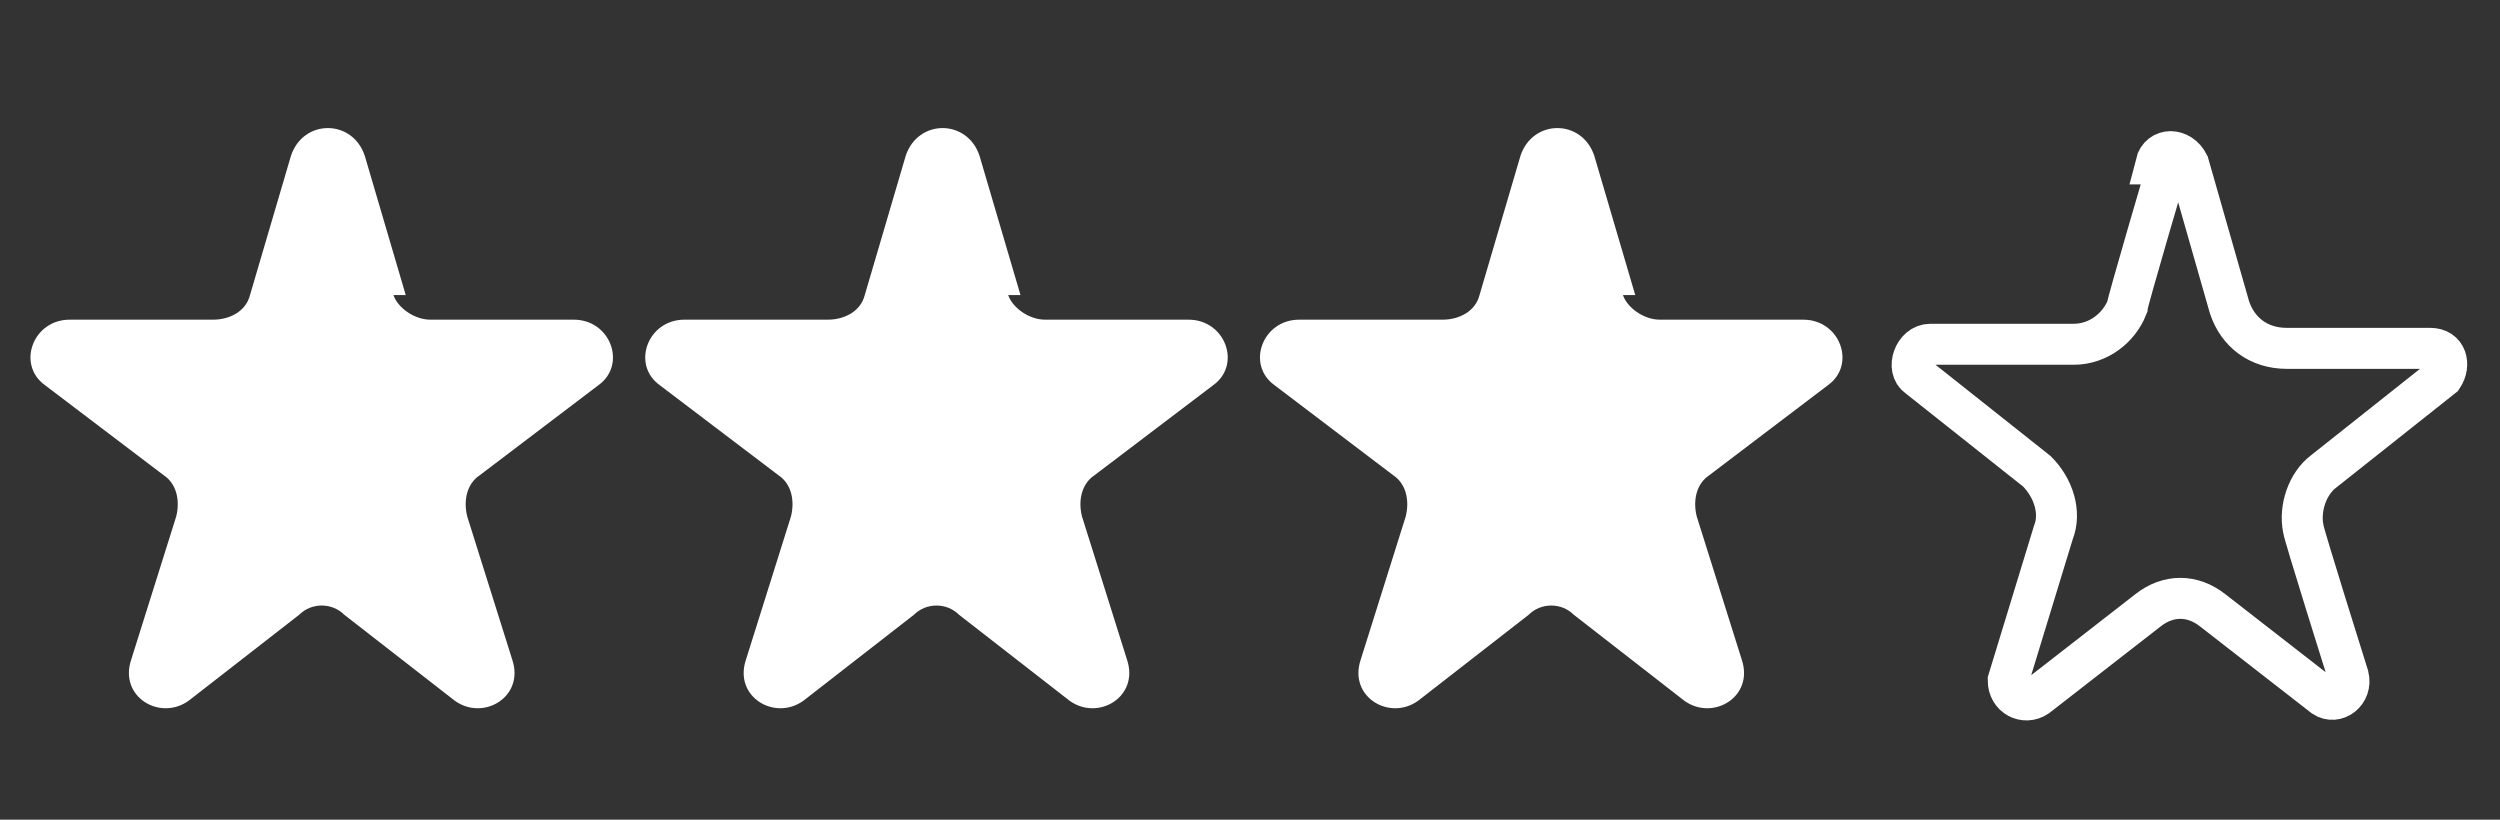
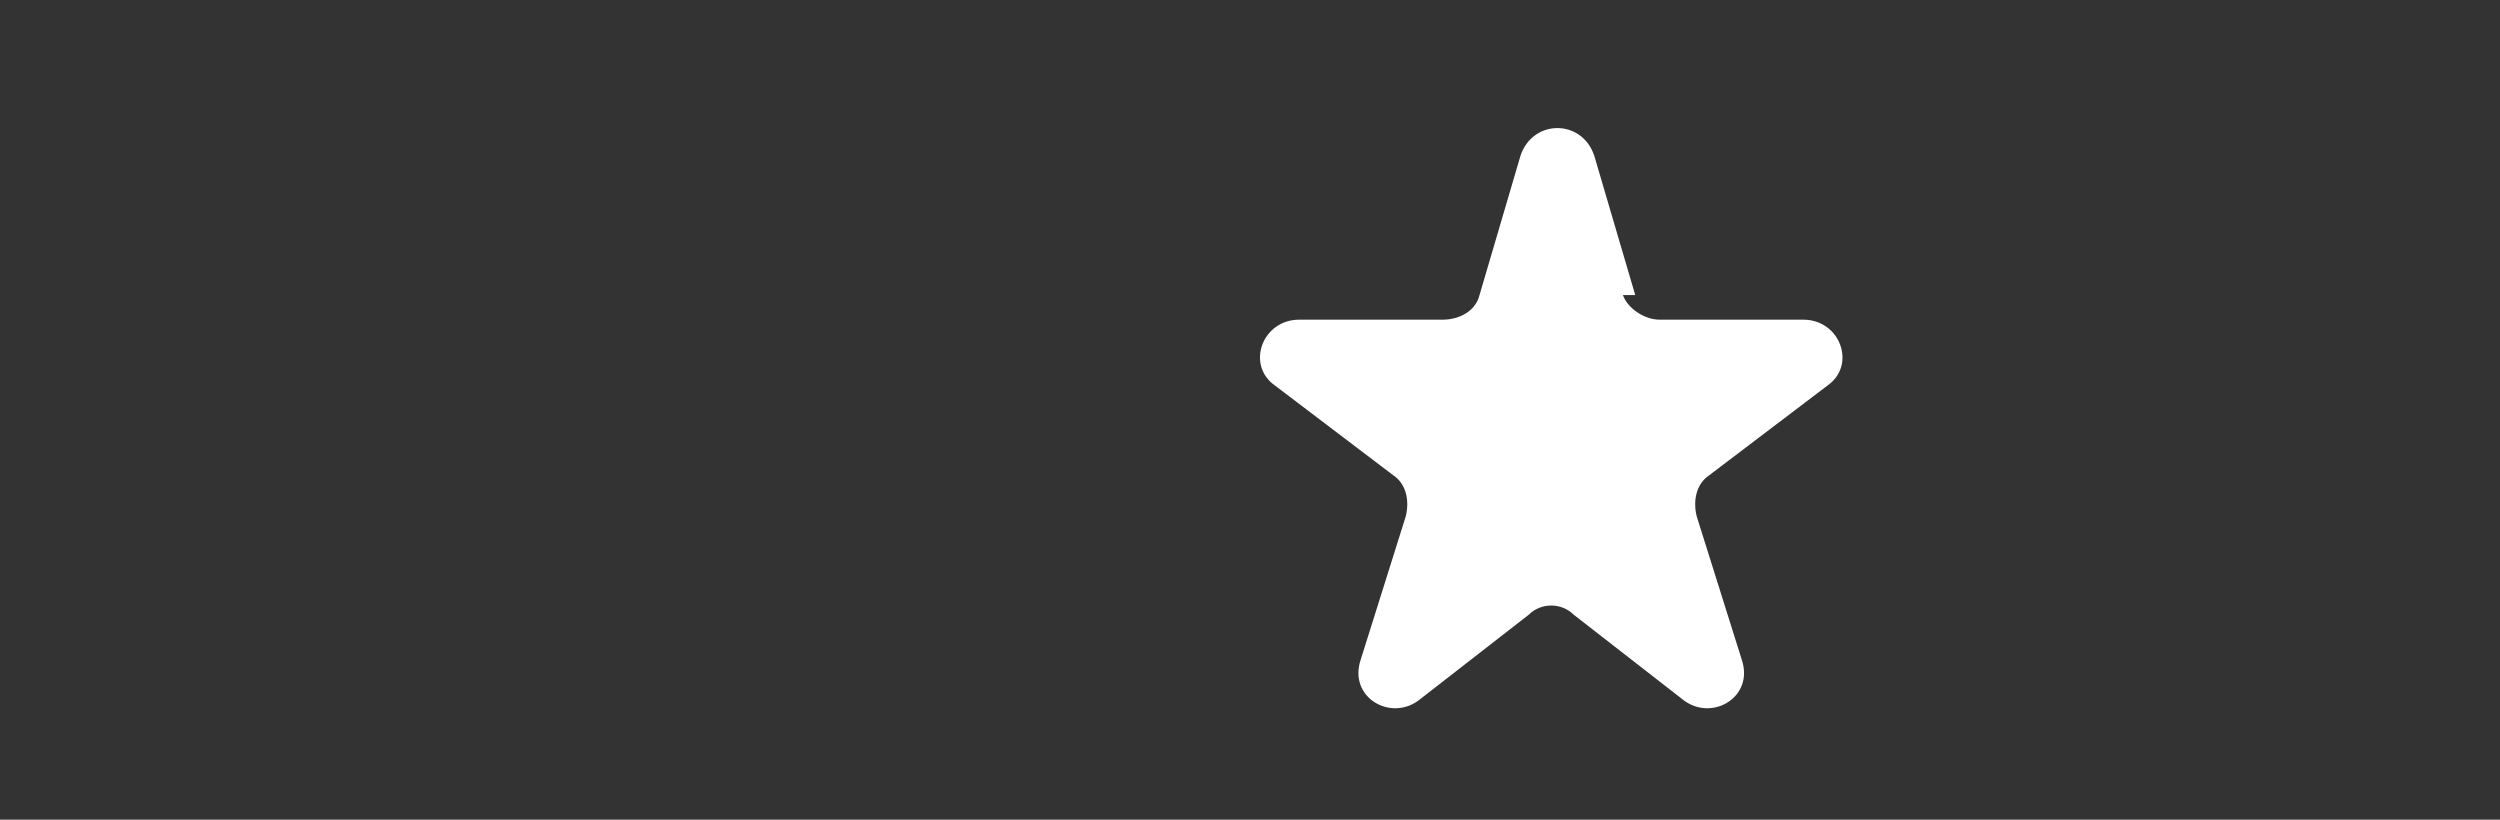
<svg xmlns="http://www.w3.org/2000/svg" id="Laag_1" width="61" height="20" version="1.1" viewBox="0 0 61 20">
  <rect x="0" y="0" width="61" height="20" fill="#333333" stroke="none" />
-   <path d="M9.9,7.2l-1-3.4c-.3-.9-1.5-.9-1.8,0l-1,3.4c-.1.4-.5.6-.9.6H1.7c-.9,0-1.3,1.1-.6,1.6l2.9,2.2c.3.2.4.6.3,1l-1.1,3.5c-.3.9.7,1.5,1.4,1l2.7-2.1c.3-.3.8-.3,1.1,0l2.7,2.1c.7.5,1.7-.1,1.4-1l-1.1-3.5c-.1-.4,0-.8.3-1l2.9-2.2c.7-.5.3-1.6-.6-1.6h-3.5c-.4,0-.8-.3-.9-.6Z" fill="#fff" />
  <path d="M39.9,7.2l-1-3.4c-.3-.9-1.5-.9-1.8,0l-1,3.4c-.1.4-.5.6-.9.6h-3.5c-.9,0-1.3,1.1-.6,1.6l2.9,2.2c.3.2.4.6.3,1l-1.1,3.5c-.3.9.7,1.5,1.4,1l2.7-2.1c.3-.3.8-.3,1.1,0l2.7,2.1c.7.5,1.7-.1,1.4-1l-1.1-3.5c-.1-.4,0-.8.3-1l2.9-2.2c.7-.5.3-1.6-.6-1.6h-3.5c-.4,0-.8-.3-.9-.6Z" fill="#fff" />
-   <path d="M24.9,7.2l-1-3.4c-.3-.9-1.5-.9-1.8,0l-1,3.4c-.1.4-.5.6-.9.6h-3.5c-.9,0-1.3,1.1-.6,1.6l2.9,2.2c.3.2.4.6.3,1l-1.1,3.5c-.3.9.7,1.5,1.4,1l2.7-2.1c.3-.3.8-.3,1.1,0l2.7,2.1c.7.5,1.7-.1,1.4-1l-1.1-3.5c-.1-.4,0-.8.3-1l2.9-2.2c.7-.5.3-1.6-.6-1.6h-3.5c-.4,0-.8-.3-.9-.6Z" fill="#fff" />
-   <path d="M52.6,4c.1-.4.6-.4.8,0h0c0,0,1,3.5,1,3.5.2.6.7,1,1.4,1h3.5c.4,0,.5.4.3.7h0s-2.9,2.3-2.9,2.3c-.4.3-.6.9-.5,1.4h0c0,.1,1.1,3.6,1.1,3.6.1.4-.3.7-.6.5h0s-2.7-2.1-2.7-2.1c-.5-.4-1.1-.4-1.6,0h0c0,0-2.7,2.1-2.7,2.1-.3.2-.7,0-.7-.4h0c0,0,1.1-3.6,1.1-3.6.2-.5,0-1.1-.4-1.5h0c0,0-2.9-2.3-2.9-2.3-.3-.2-.1-.8.3-.8h3.5c.6,0,1.1-.4,1.3-.9h0c0-.1,1-3.5,1-3.5Z" fill="none" stroke="#fff" />
</svg>